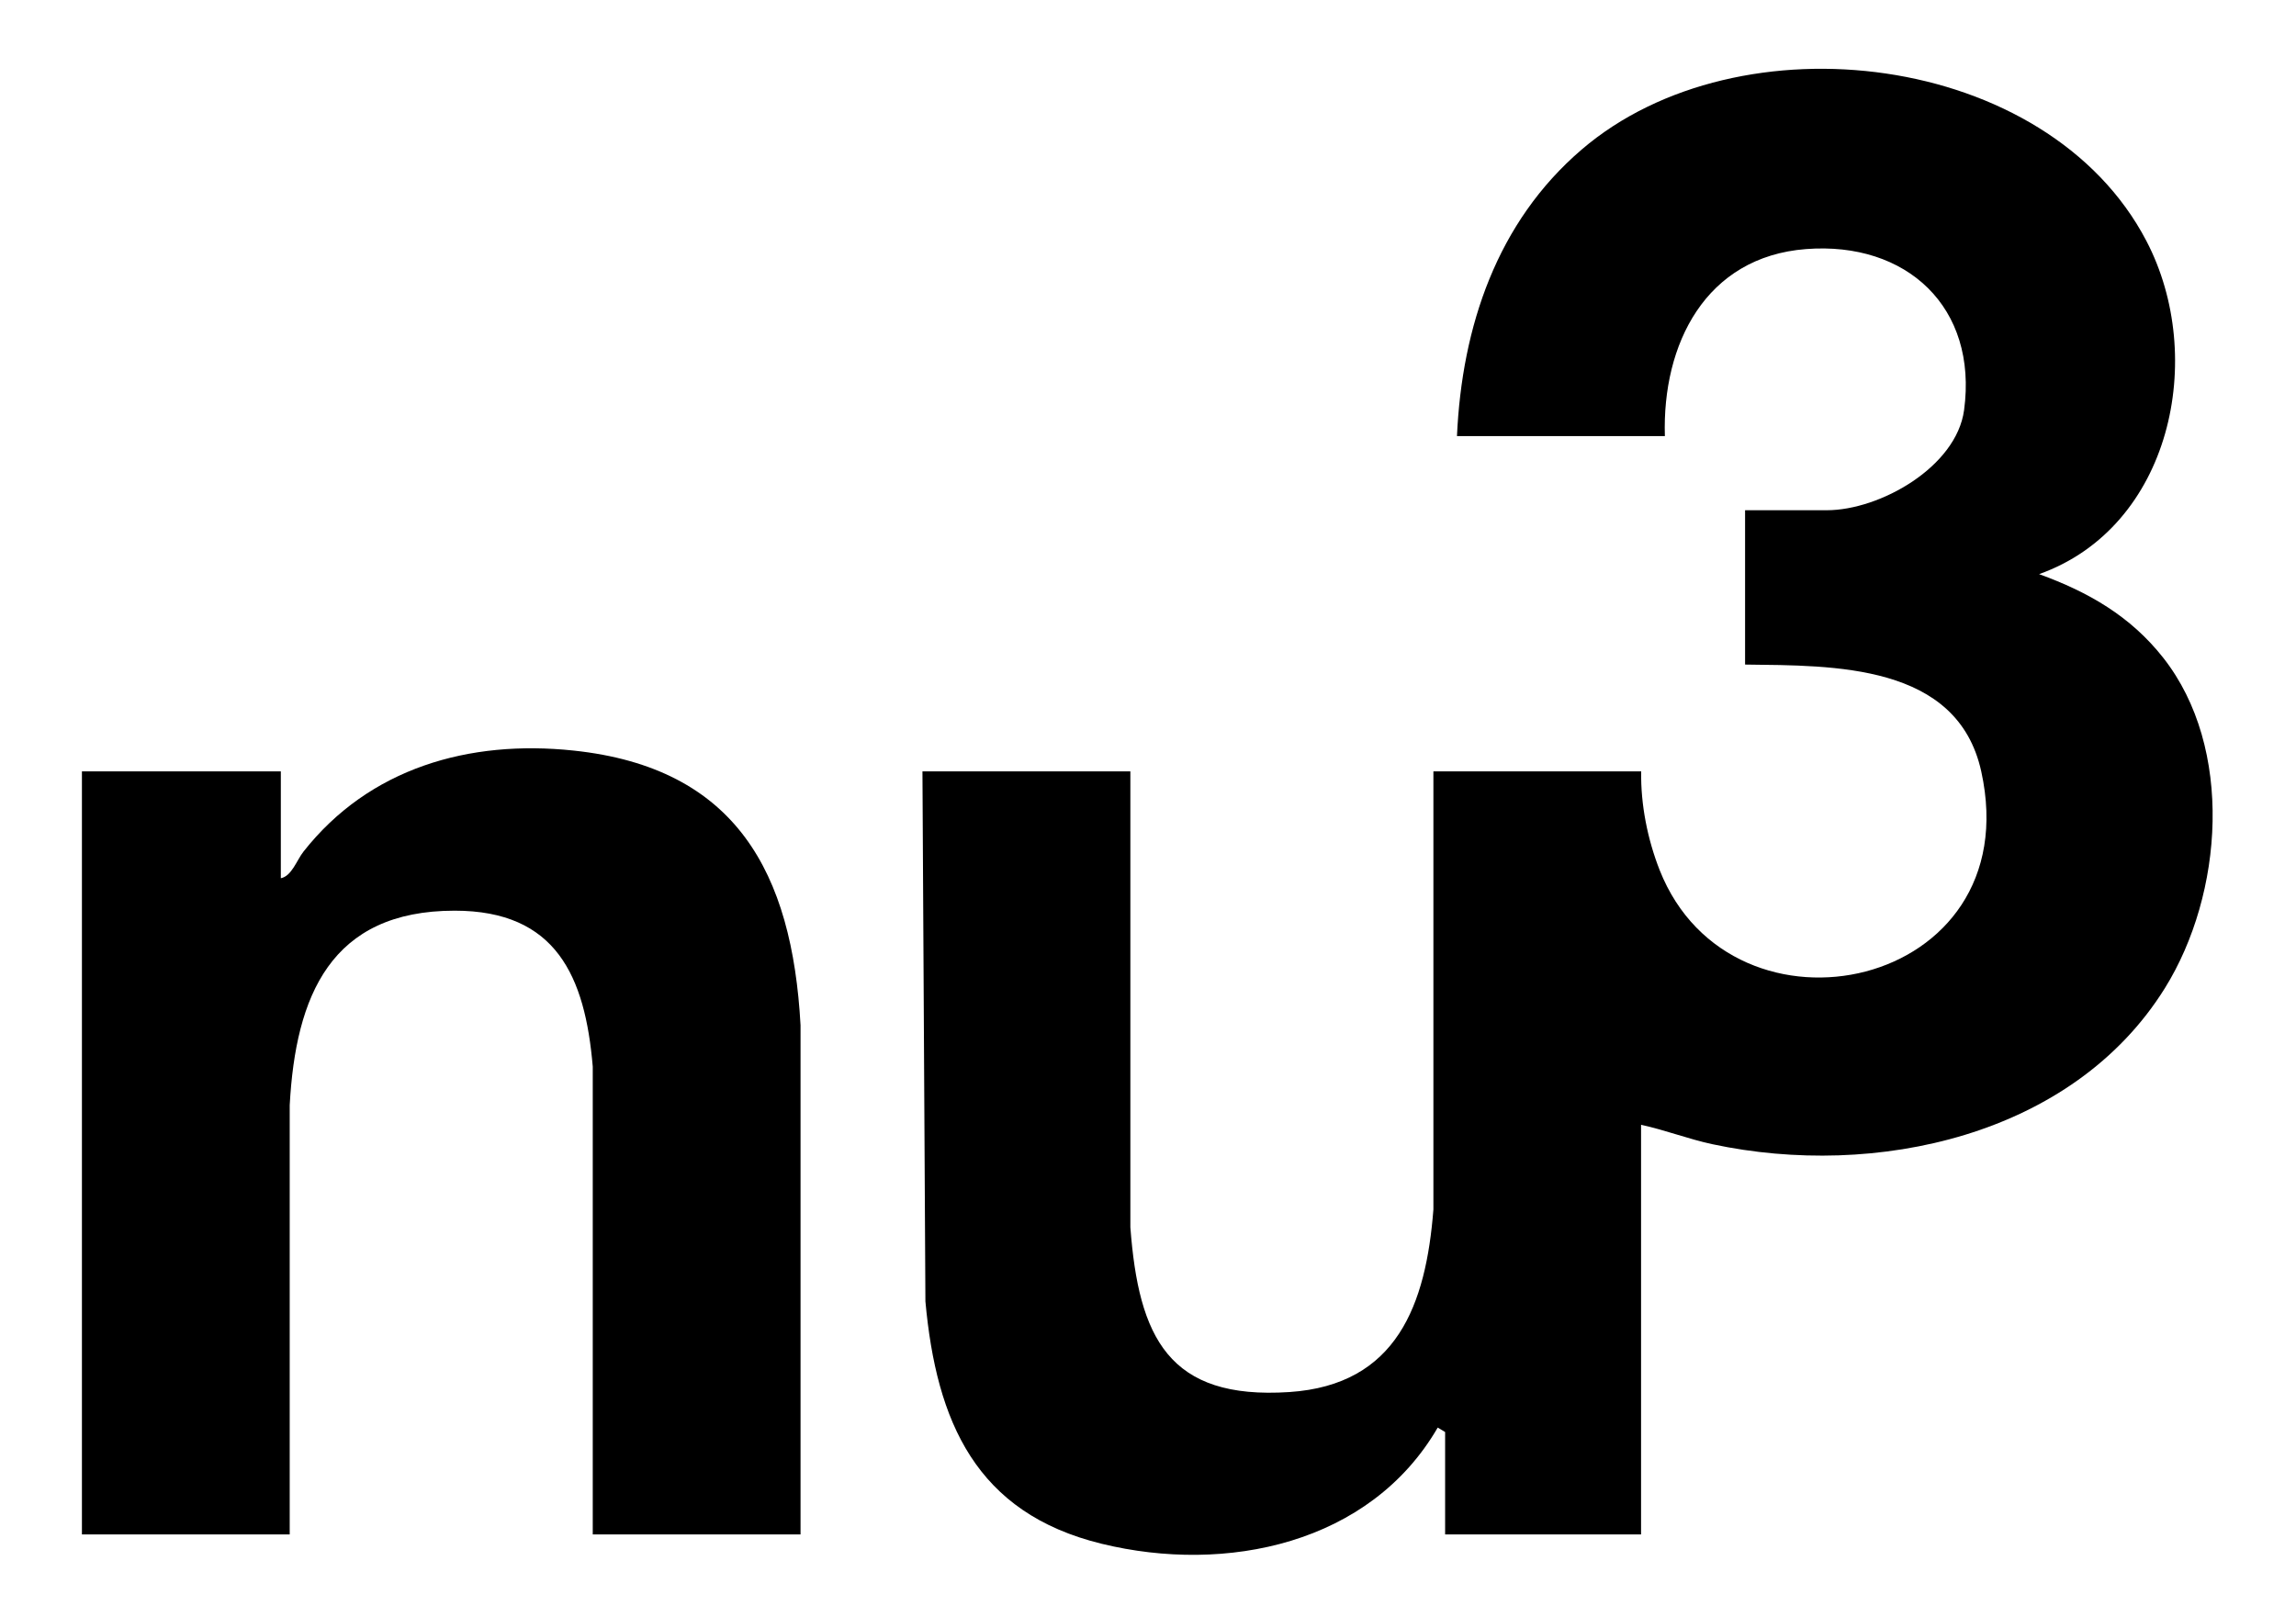
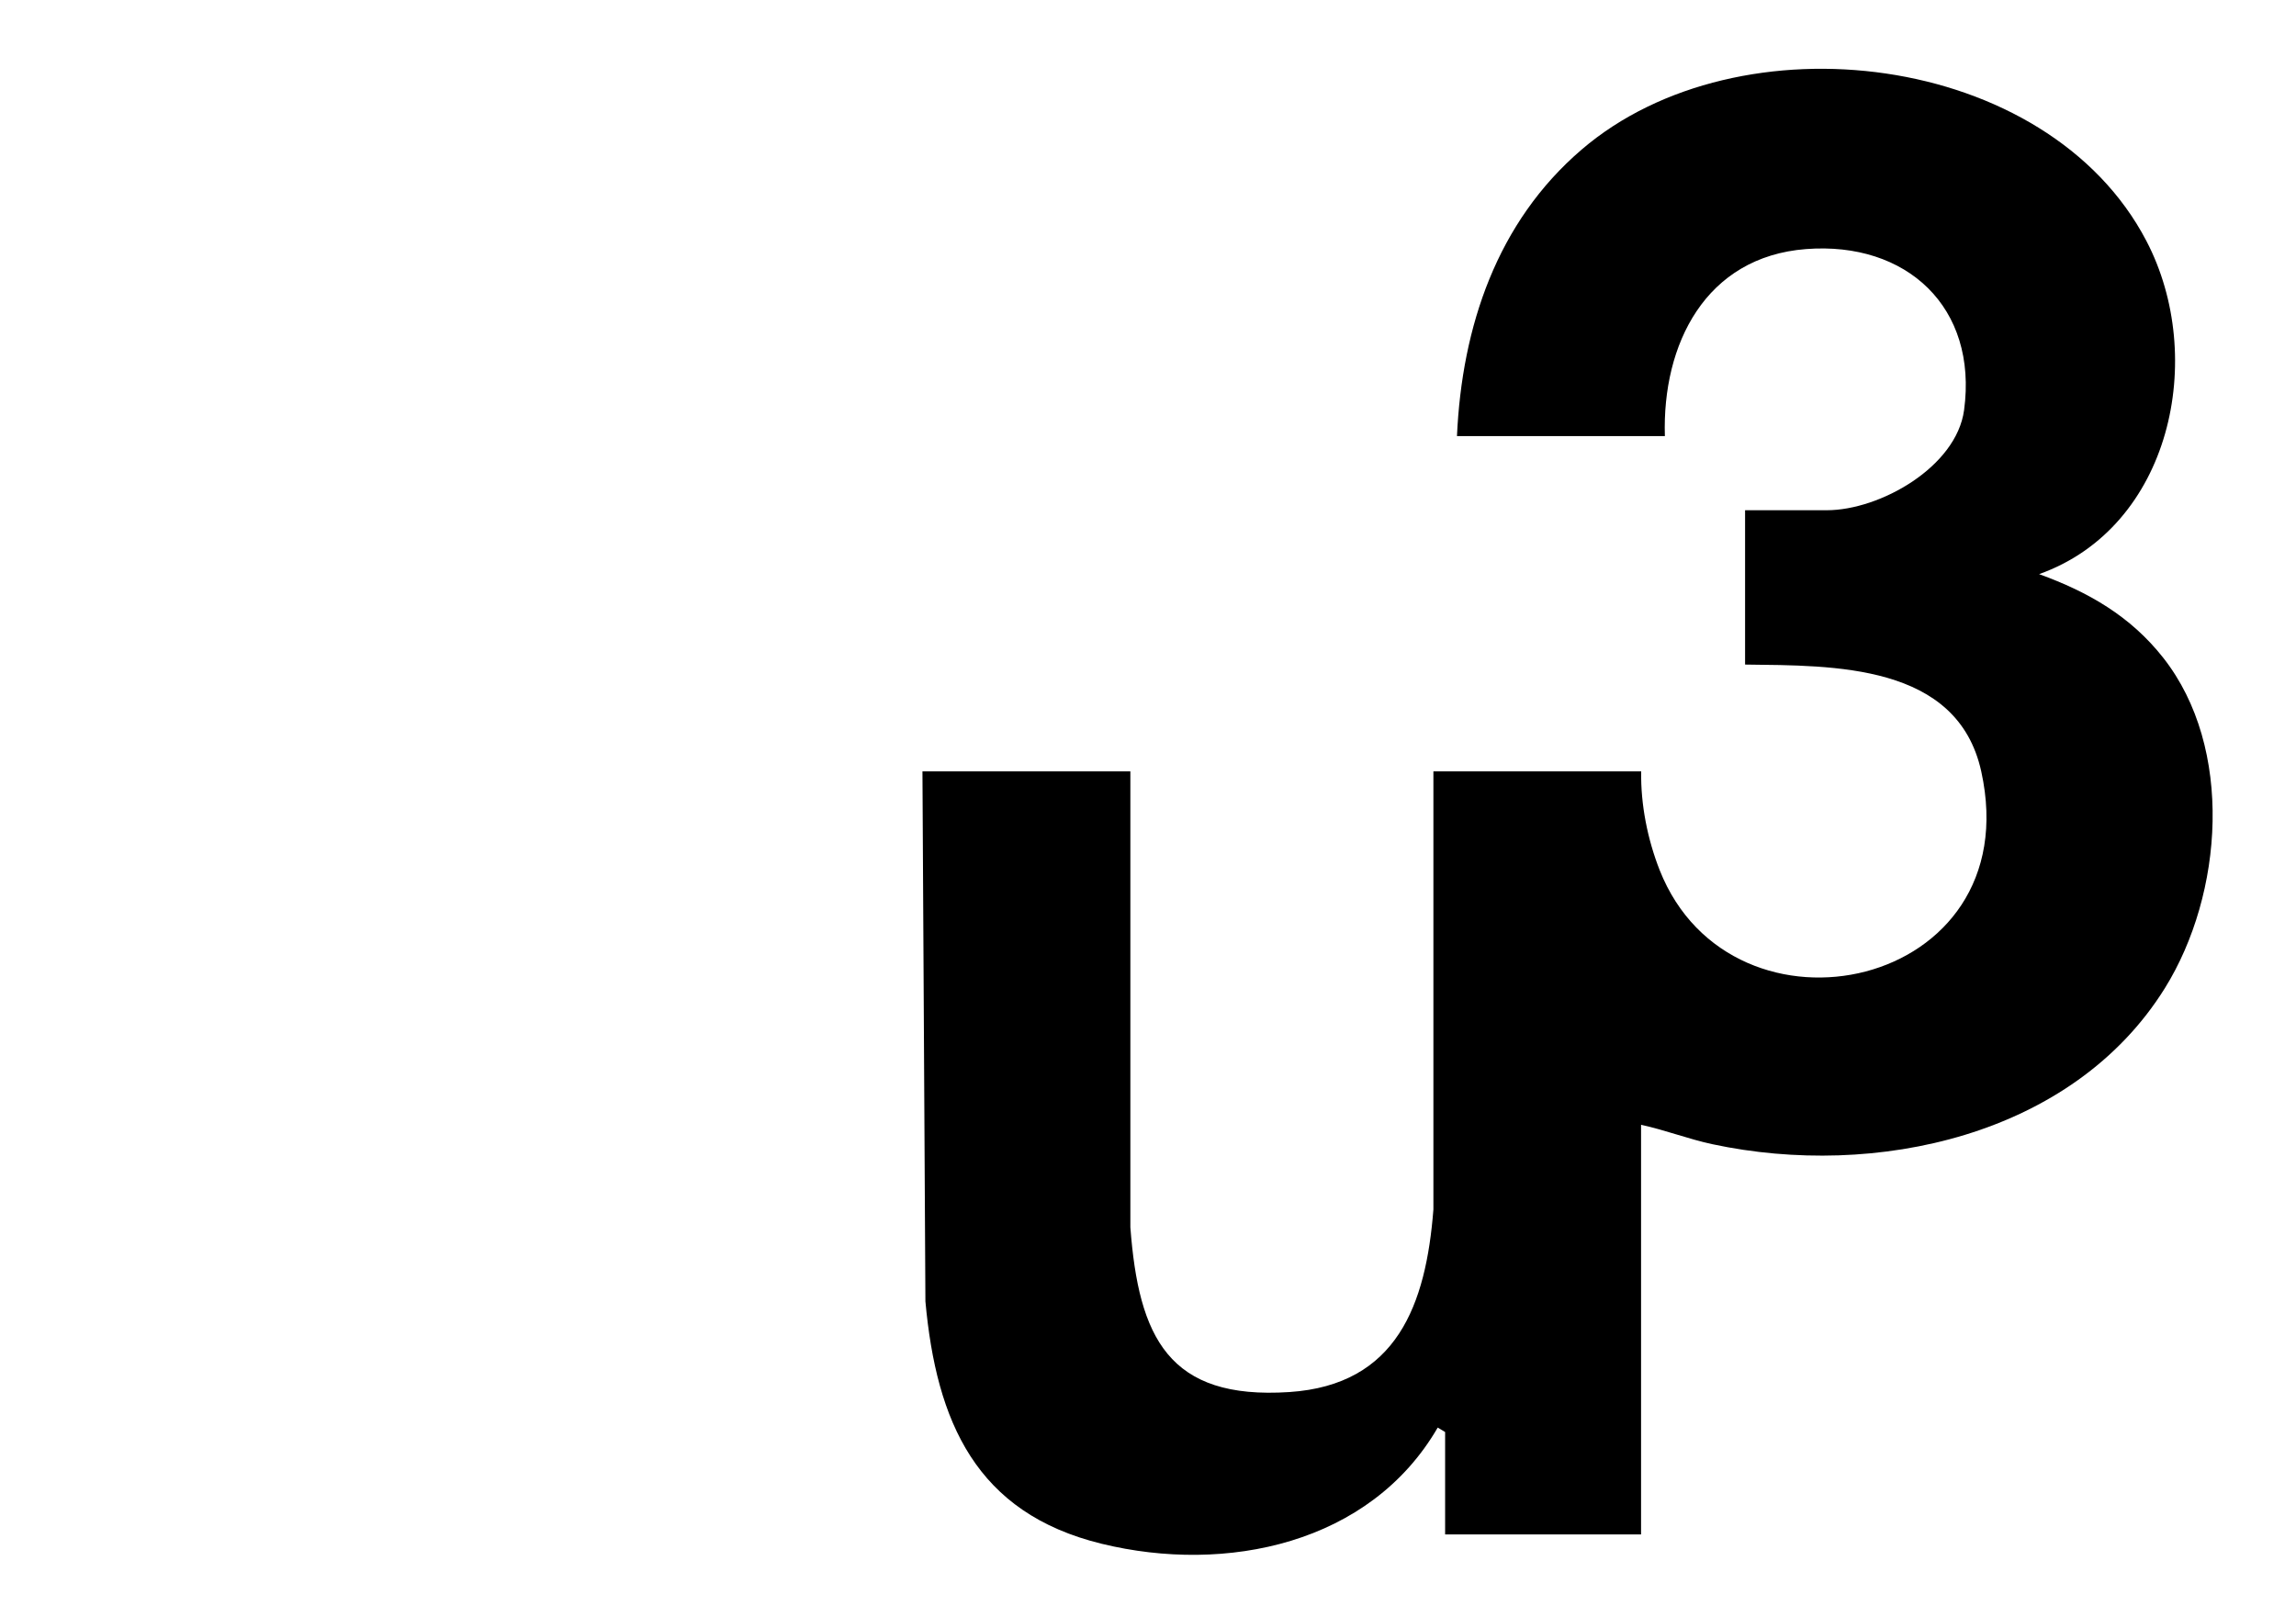
<svg xmlns="http://www.w3.org/2000/svg" id="Ebene_1" version="1.1" viewBox="0 0 186.08 131.09">
  <path d="M133,91.17v33.21h-15.88v-8.3l-.6-.36c-5.48,9.45-17.15,11.88-27.23,9.42-10.2-2.49-13.4-9.89-14.29-19.65l-.24-42.96h16.85v36.95c.67,8.9,3.07,14.01,12.89,13.36,8.72-.58,11.07-7.09,11.67-14.8v-35.51s16.84,0,16.84,0c-.05,2.68.52,5.52,1.5,8.01,5.88,14.85,29.96,9.71,26.06-8.01-1.93-8.76-11.96-8.57-19.14-8.66v-12.51h6.62c4.31,0,10.51-3.51,11.13-8.12,1.12-8.33-4.65-13.68-12.81-13.05s-11.67,7.73-11.44,15.16h-16.85c.4-8.87,3.24-17.35,10.11-23.23,12.76-10.94,37.75-7.96,45.77,7.42,4.92,9.43,2.01,23.18-8.7,27,3.99,1.45,7.4,3.4,10.06,6.78,5.75,7.31,4.87,19.16.14,26.77-7.48,12.03-23.5,15.48-36.68,12.66-1.96-.42-3.82-1.15-5.77-1.57Z" />
-   <path d="M64.89,124.38h-16.85v-37.92c-.62-7.32-2.96-12.64-11.19-12.64-10.06,0-12.89,6.92-13.37,15.77v34.79s-16.84,0-16.84,0v-61.85h16.12v8.66c.88-.17,1.29-1.46,1.83-2.15,5.35-6.8,13.44-9.09,21.88-8.2,13.2,1.39,17.73,9.91,18.41,22.26v41.27Z" />
</svg>